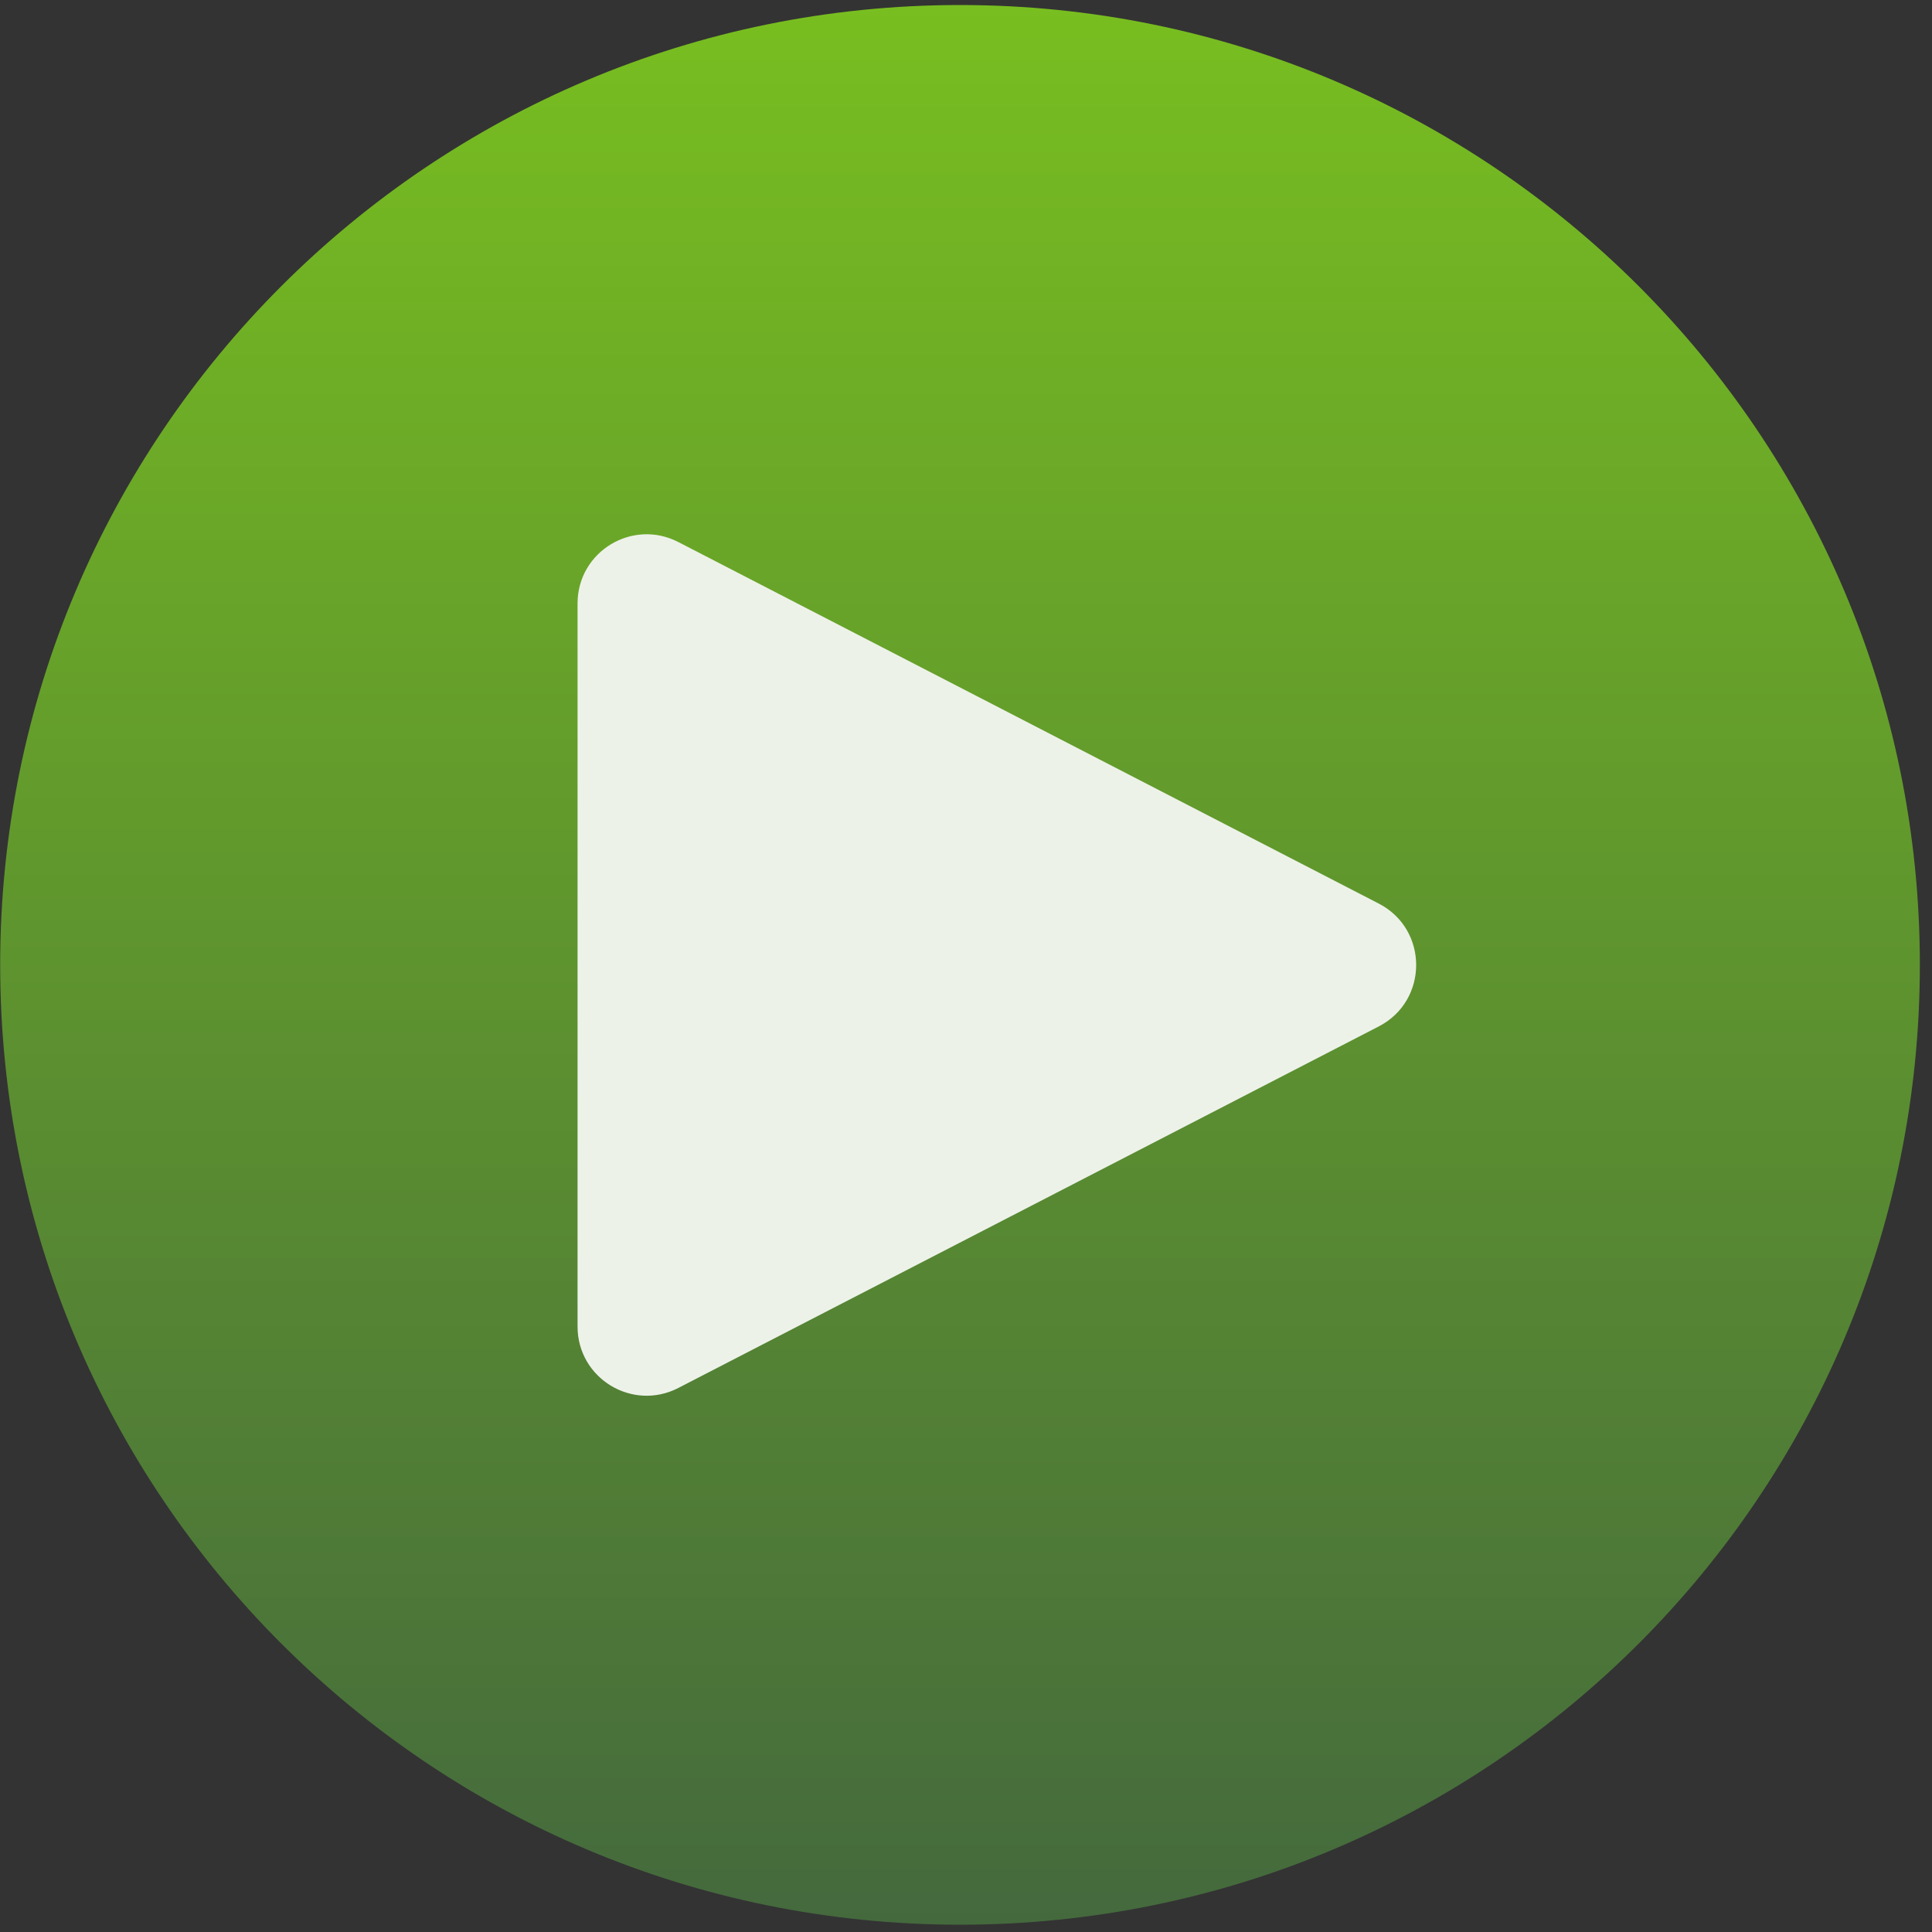
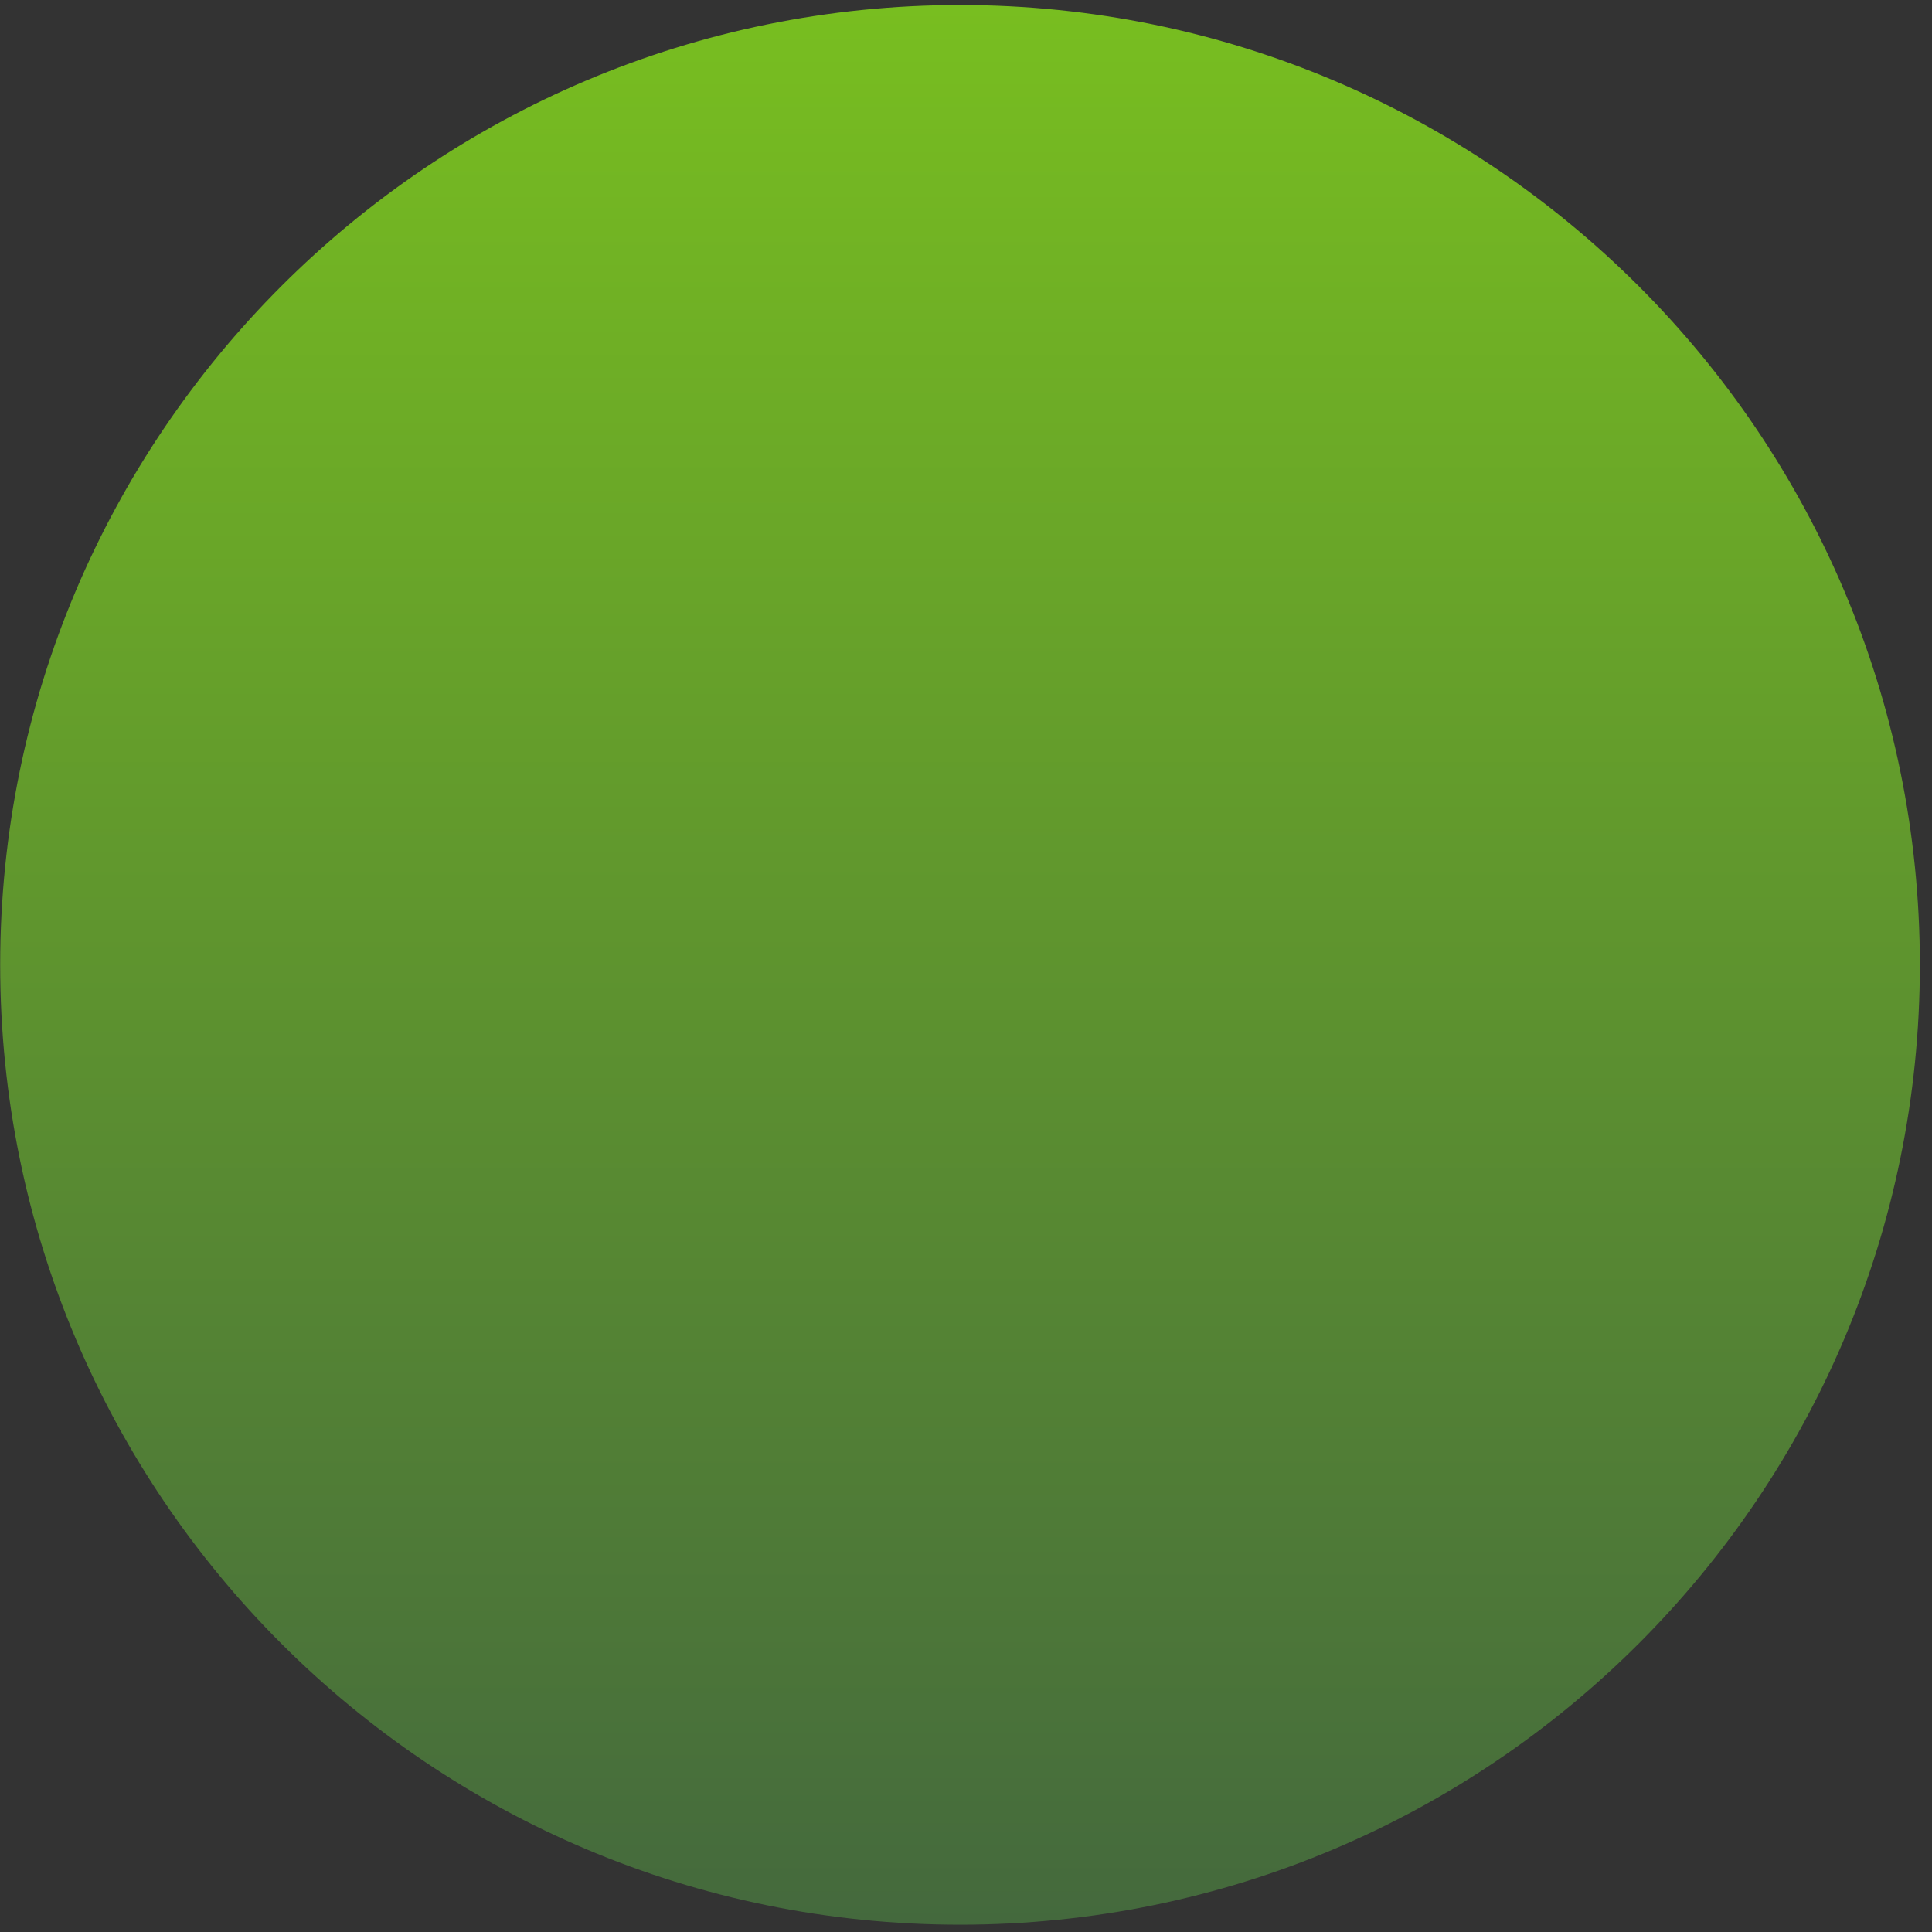
<svg xmlns="http://www.w3.org/2000/svg" width="50px" height="50px" viewBox="0 0 120 120" fill="none">
  <rect x="0" y="0" width="120" height="120" fill="#333333" stroke="none" />
  <path d="M59.629 119.547C92.554 119.547 119.246 92.856 119.246 59.93C119.246 27.004 92.554 0.312 59.629 0.312C26.703 0.312 0.011 27.004 0.011 59.93C0.011 92.856 26.703 119.547 59.629 119.547Z" fill="url(#paint0_linear_167_5178)" />
-   <path d="M35.873 82.386V37.482C35.873 34.264 39.275 32.193 42.133 33.668L85.639 56.124C88.734 57.721 88.734 62.154 85.639 63.752L42.133 86.208C39.275 87.683 35.873 85.612 35.873 82.394V82.386Z" fill="#EDF2E9" />
  <defs>
    <linearGradient id="paint0_linear_167_5178" x1="59.629" y1="0.312" x2="59.629" y2="119.547" gradientUnits="userSpaceOnUse">
      <stop stop-color="#78BE20" />
      <stop offset="1" stop-color="#44693D" />
    </linearGradient>
  </defs>
</svg>